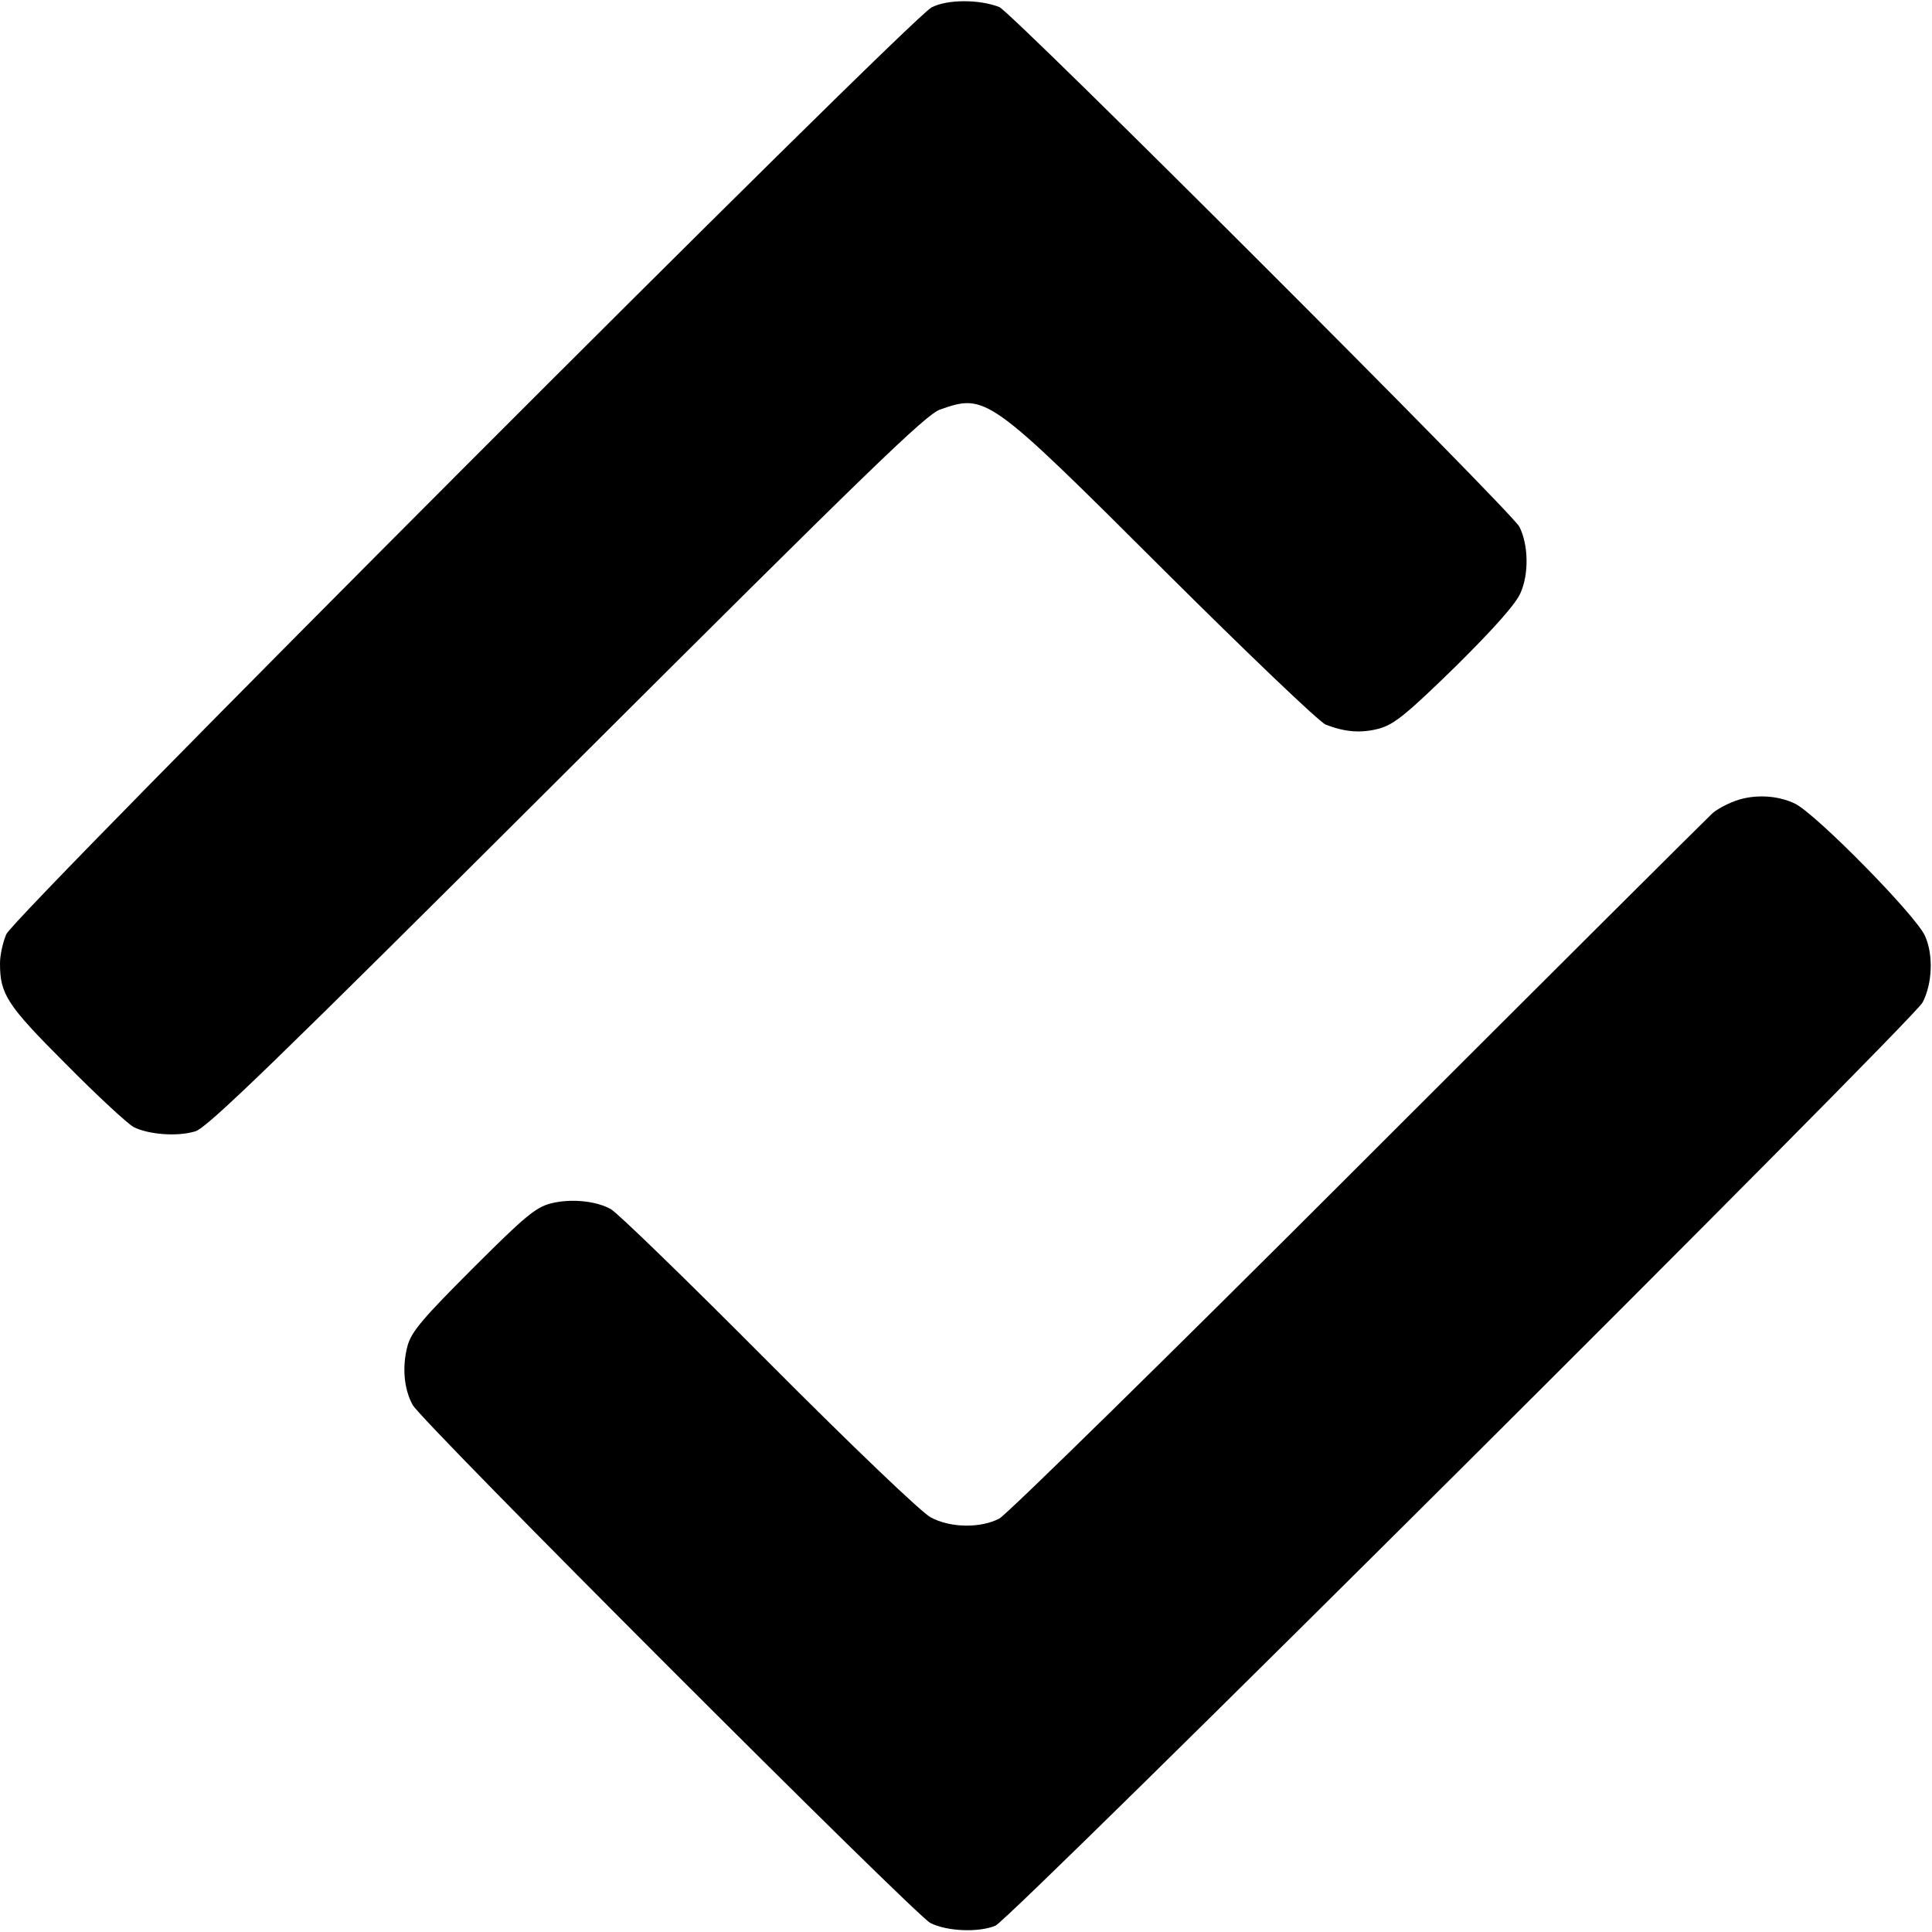
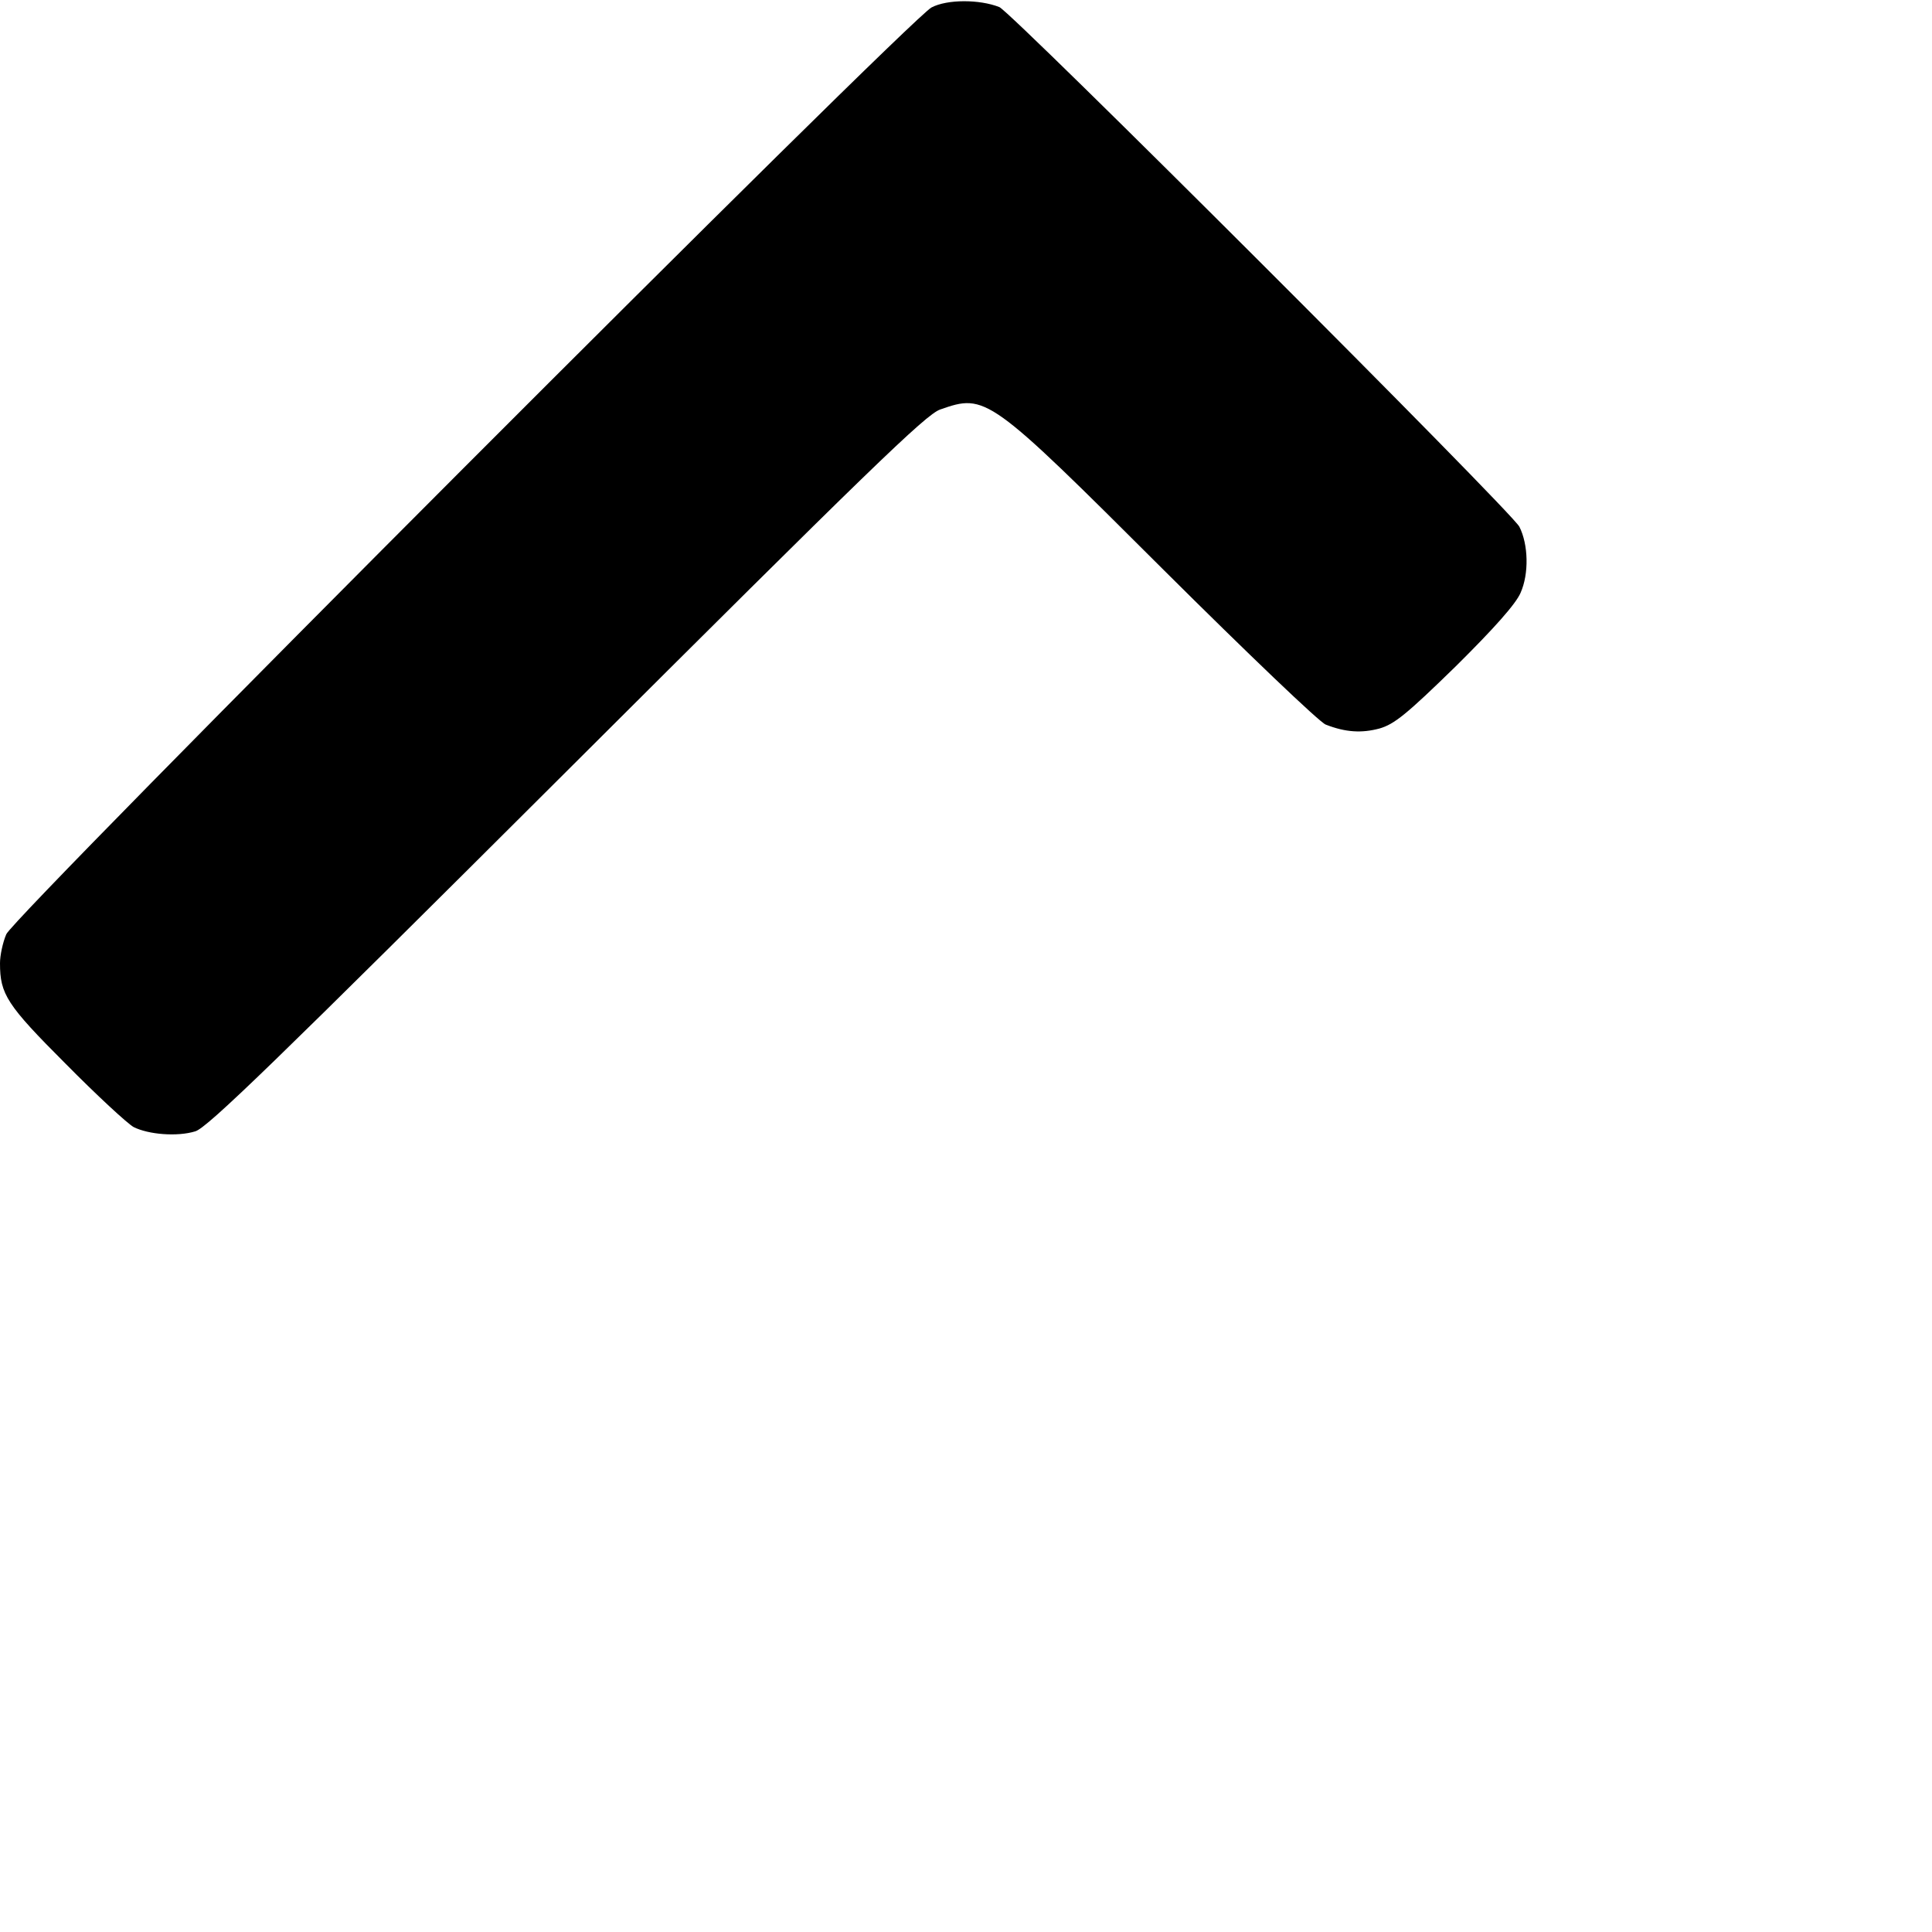
<svg xmlns="http://www.w3.org/2000/svg" version="1.0" width="493pt" height="493pt" viewBox="0 0 493 493" preserveAspectRatio="xMidYMid meet">
  <g transform="translate(0,493) scale(0.1,-0.1)" fill="#000000" stroke="none">
    <path d="M2377 4911 c-57 -30 -2341 -2317 -2361 -2365 -9 -21 -16 -54 -16 -74 0 -79 17 -106 168 -257 79 -80 157 -152 173 -161 38 -19 111 -25 157 -11 30 8 206 179 947 918 772 770 917 911 954 924 117 41 123 37 571 -410 212 -211 398 -389 413 -394 51 -20 92 -22 137 -10 38 11 69 36 194 158 99 98 154 160 166 188 22 49 20 124 -3 169 -21 40 -1295 1313 -1327 1326 -51 20 -133 20 -173 -1z" />
-     <path d="M4427 2886 c-21 -8 -48 -22 -59 -33 -11 -10 -417 -414 -902 -899 -485 -485 -897 -889 -916 -899 -48 -25 -125 -24 -175 3 -23 12 -197 178 -415 397 -206 207 -387 383 -402 390 -38 21 -103 27 -153 14 -38 -10 -66 -33 -198 -165 -129 -129 -157 -162 -167 -198 -14 -52 -10 -109 13 -151 20 -40 1282 -1302 1321 -1322 41 -21 122 -25 166 -7 39 16 2340 2308 2366 2356 25 48 28 122 6 170 -23 52 -277 310 -331 337 -45 22 -105 25 -154 7z" />
  </g>
</svg>